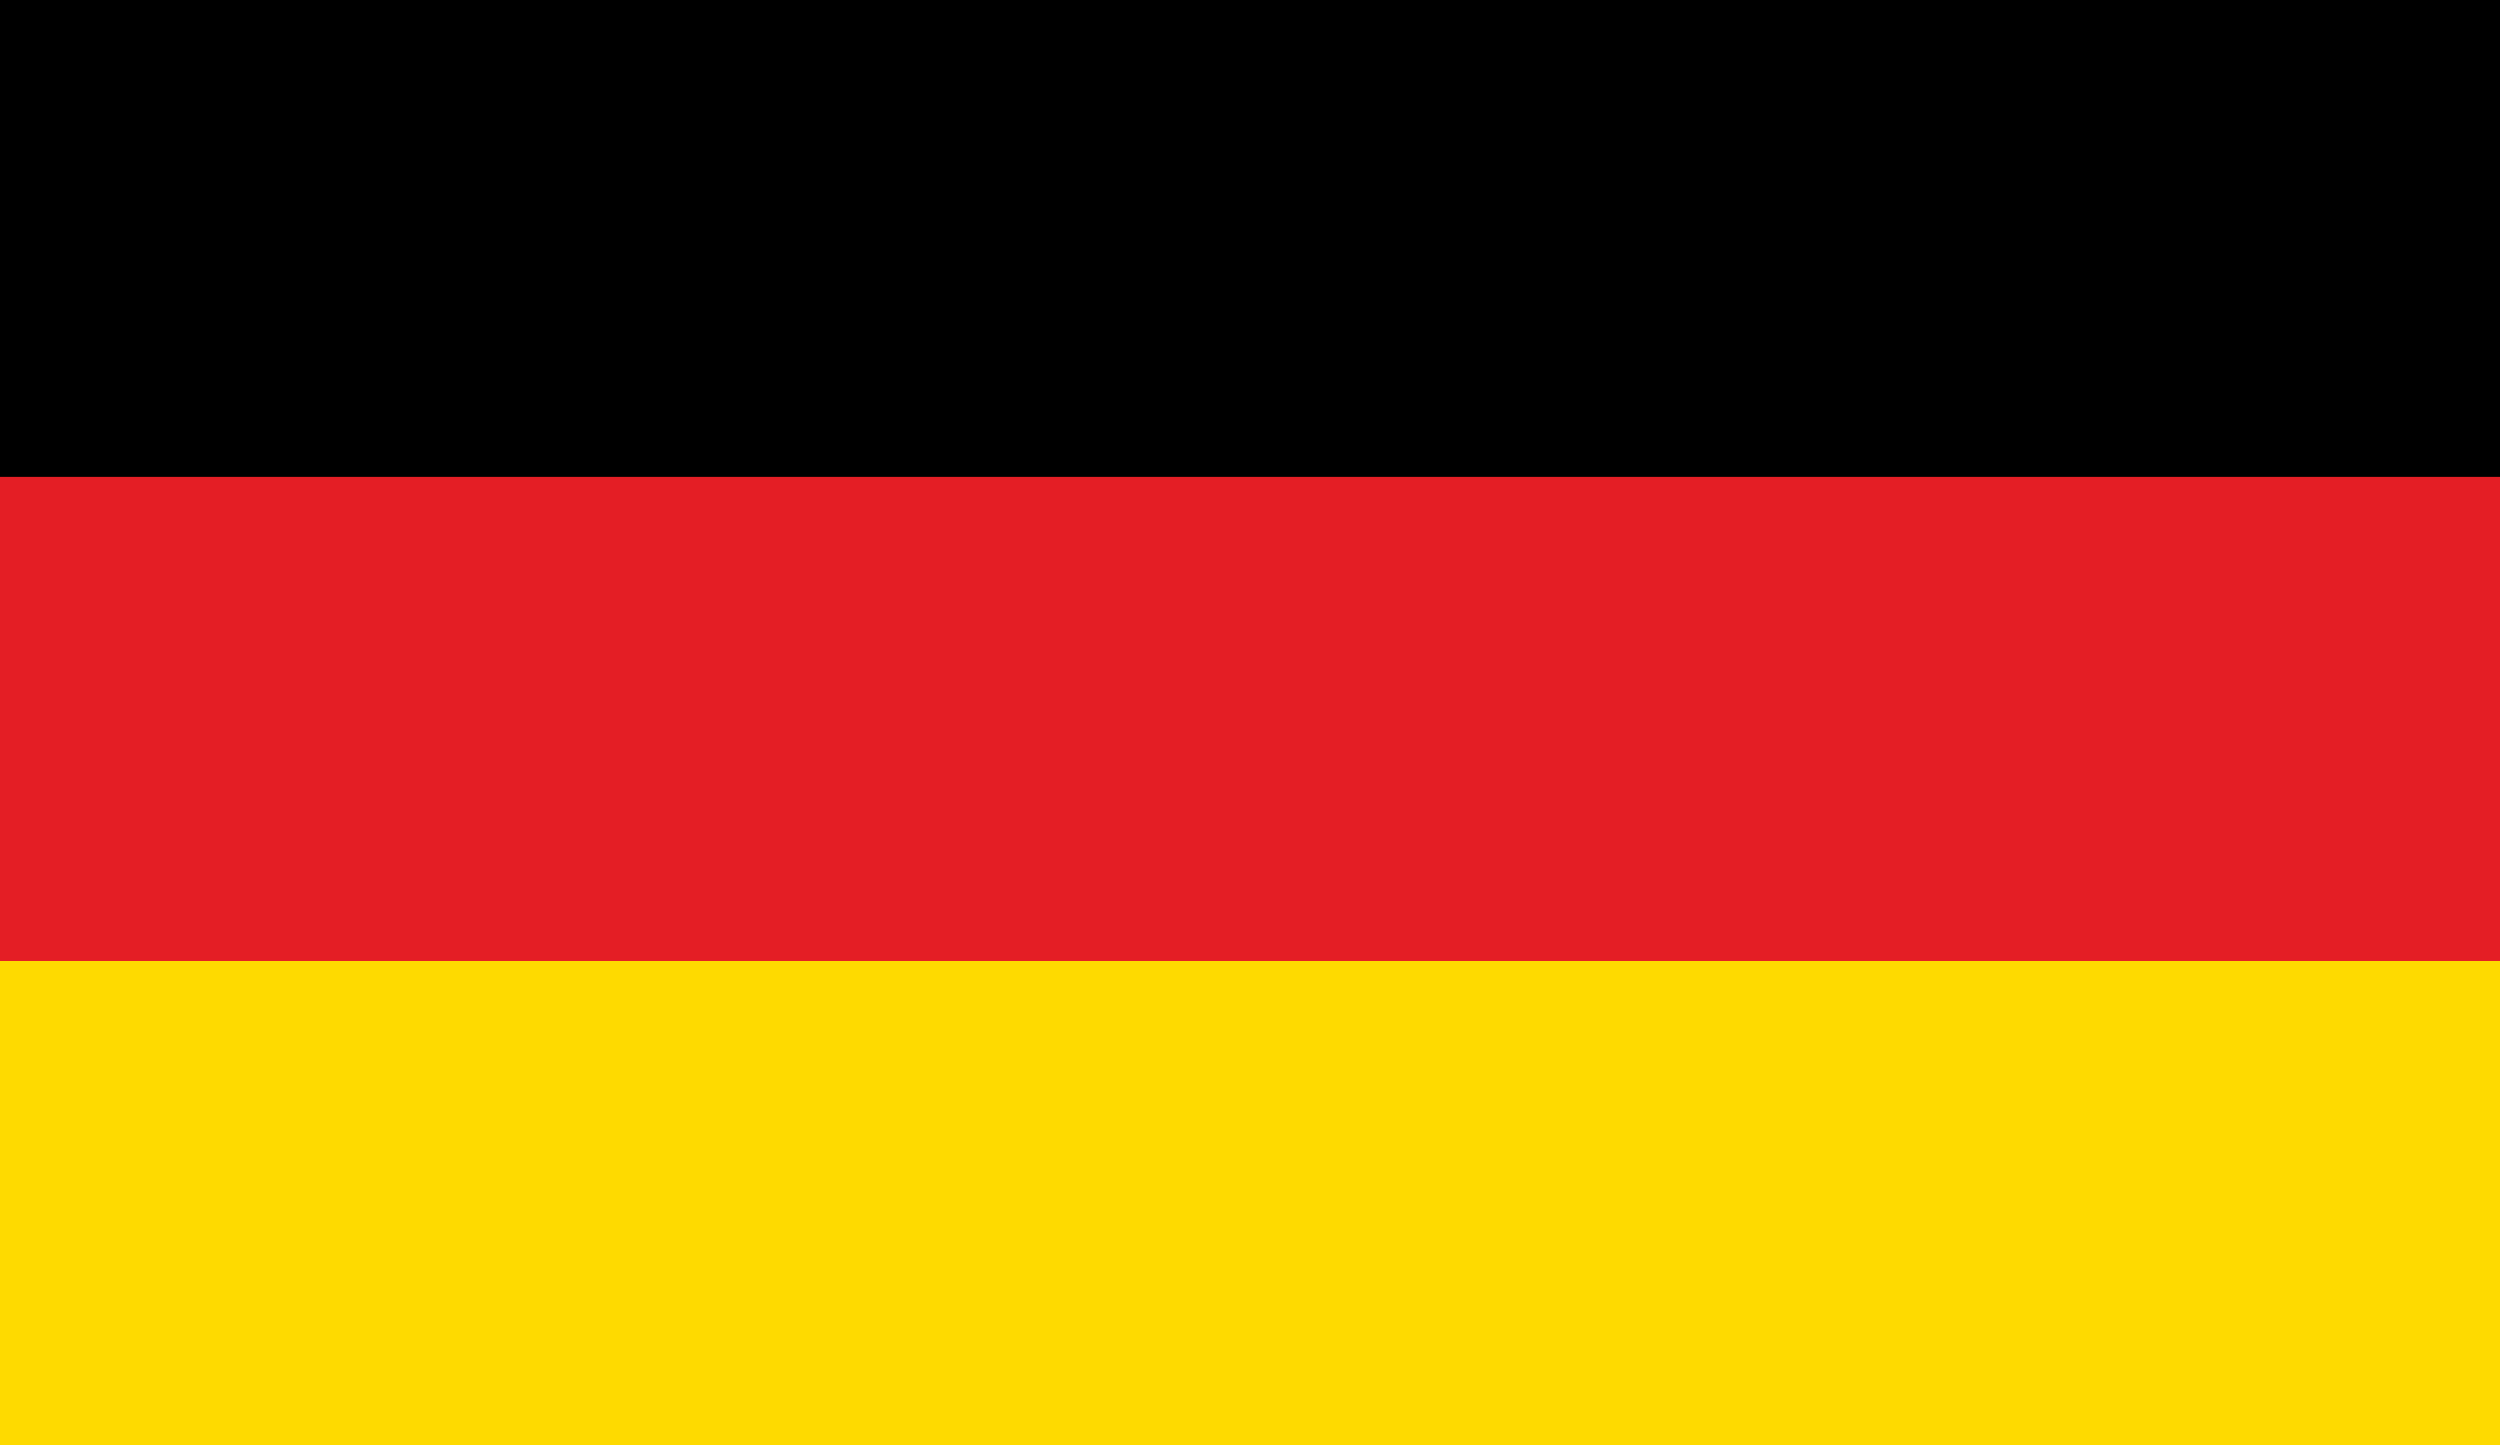
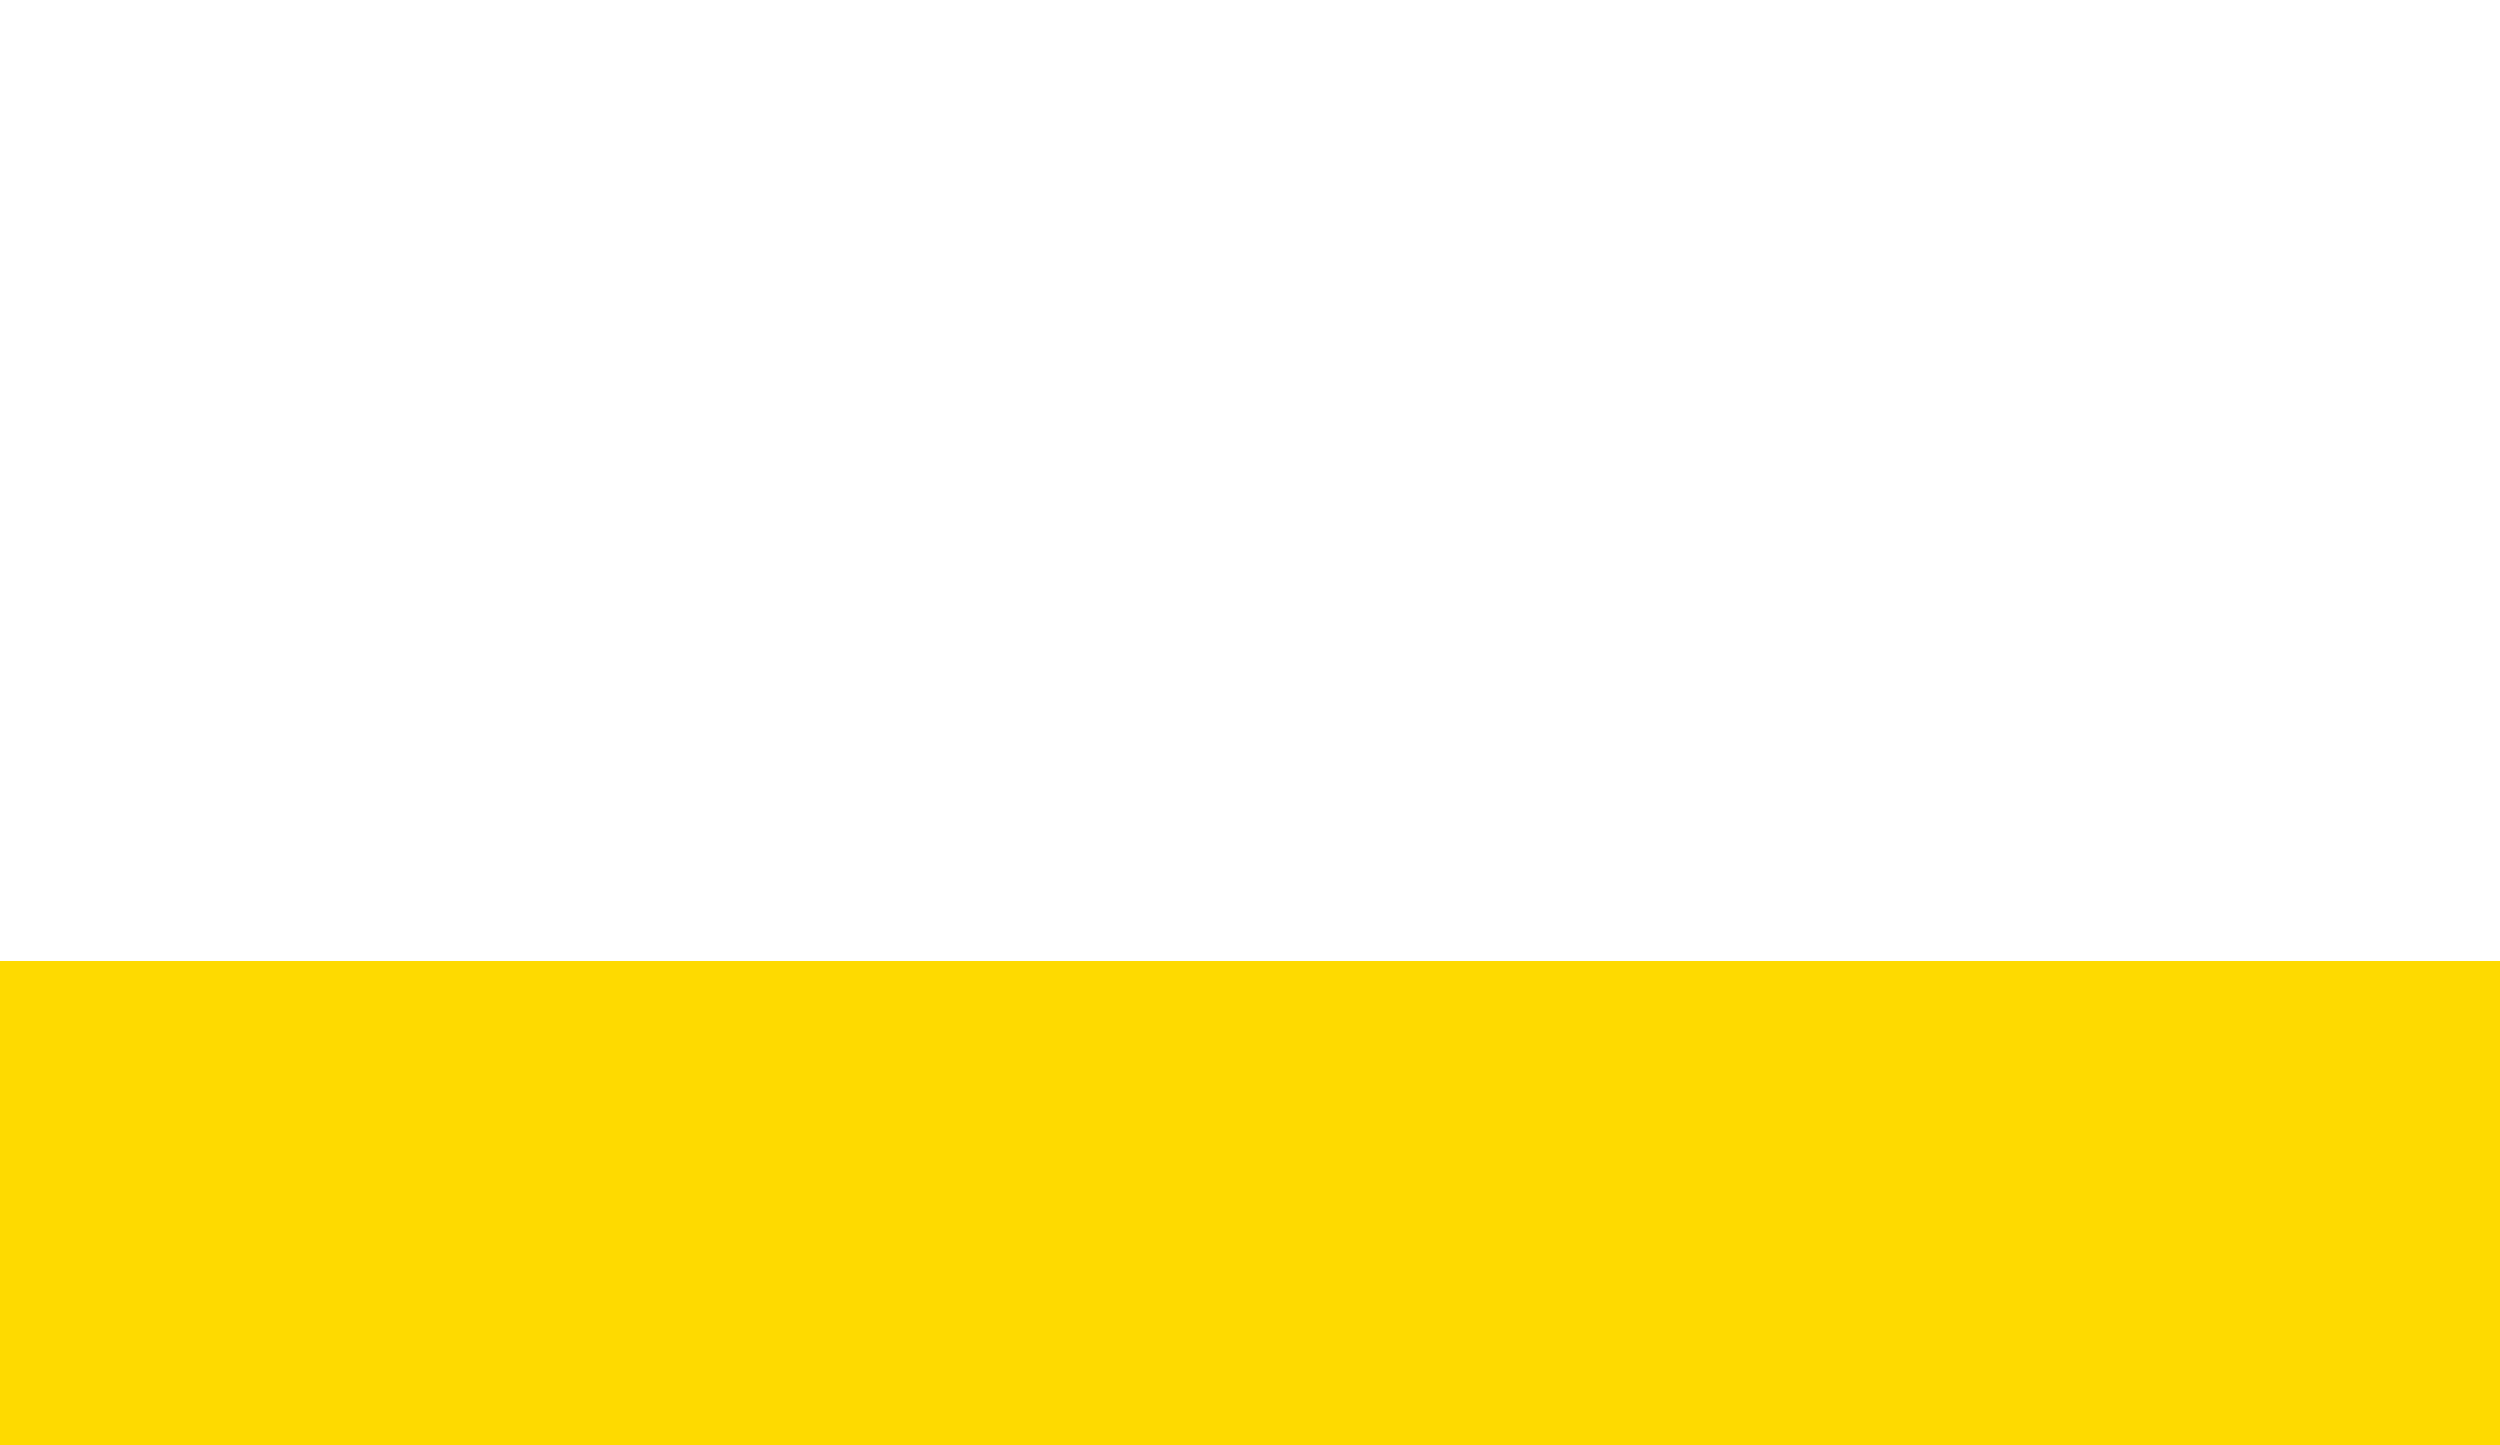
<svg xmlns="http://www.w3.org/2000/svg" baseProfile="tiny" version="1.2" viewBox="0 0 34.6 20">
  <g>
    <g id="Germany">
      <g>
-         <rect width="34.6" height="6.8" />
-         <rect y="6.6" width="34.6" height="6.8" fill="#e41e25" />
        <rect y="13.3" width="34.6" height="6.7" fill="#feda00" />
      </g>
    </g>
  </g>
</svg>